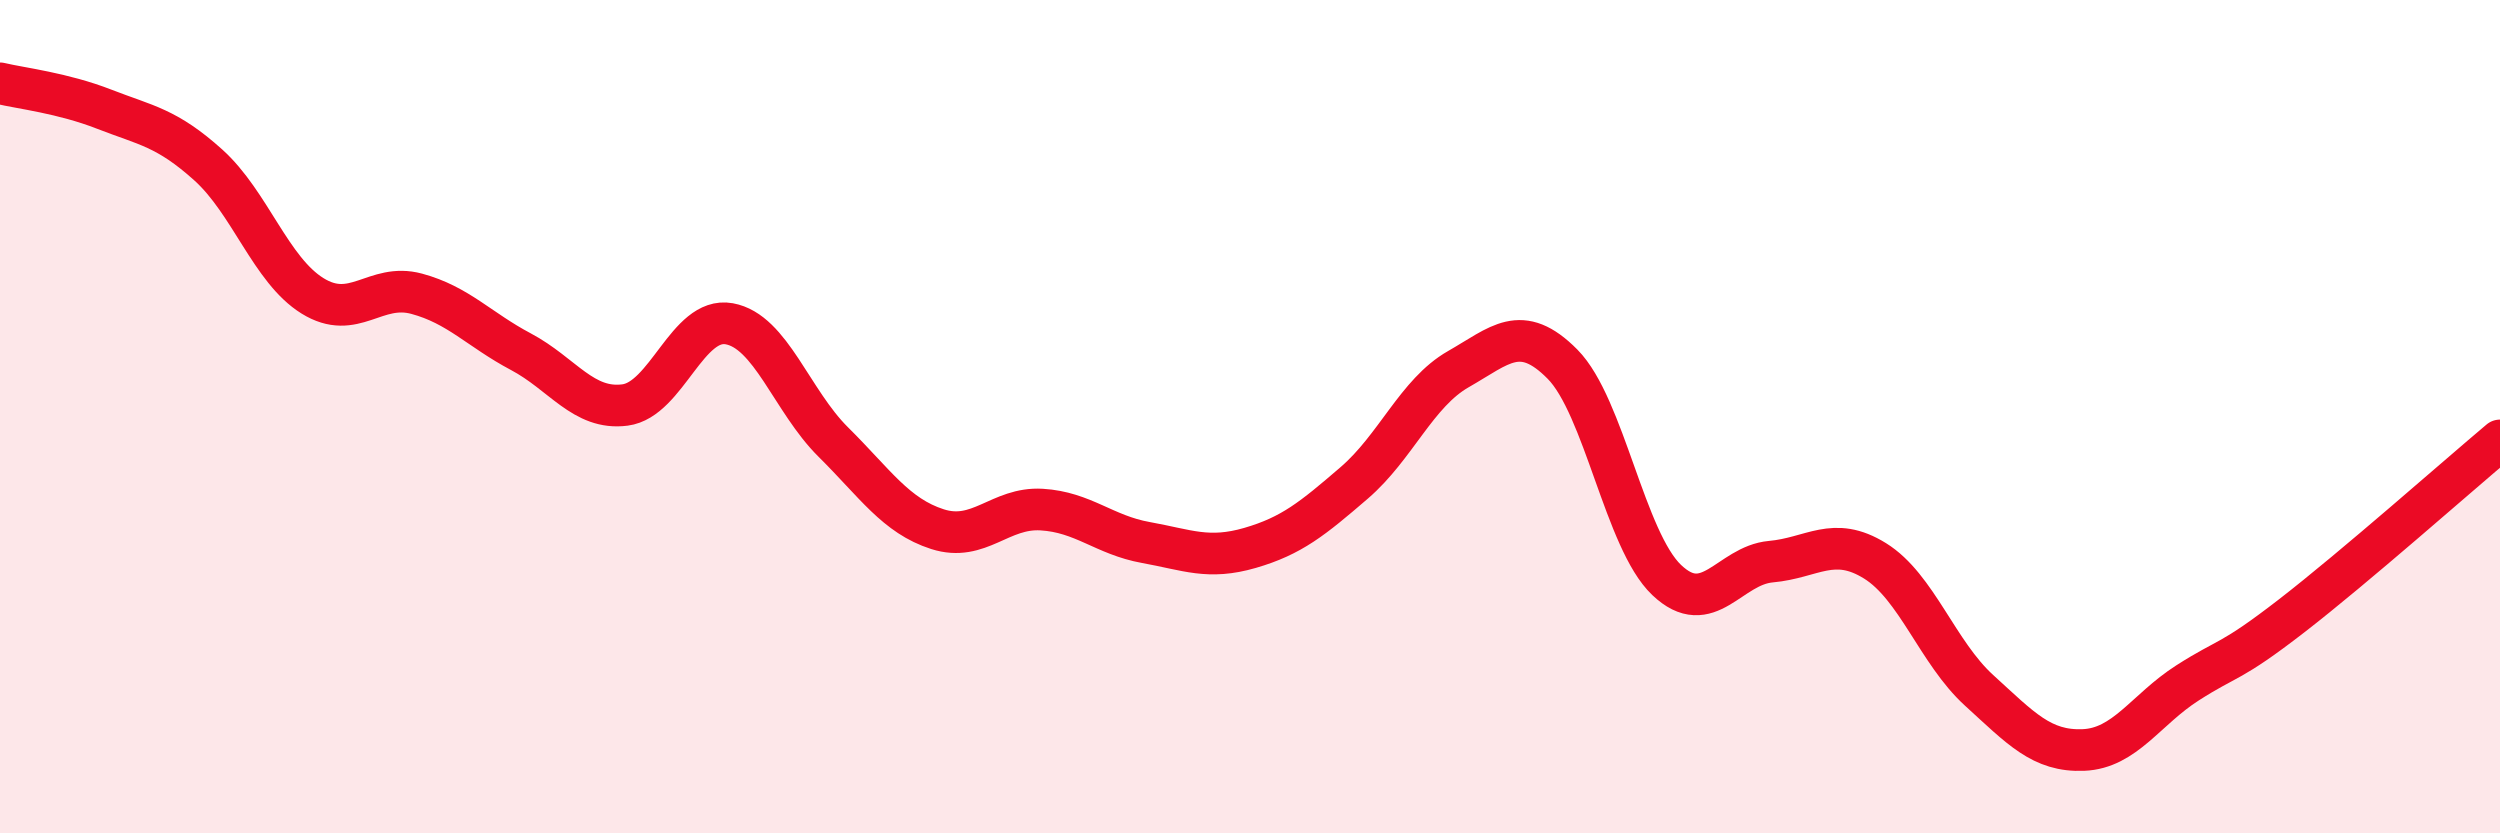
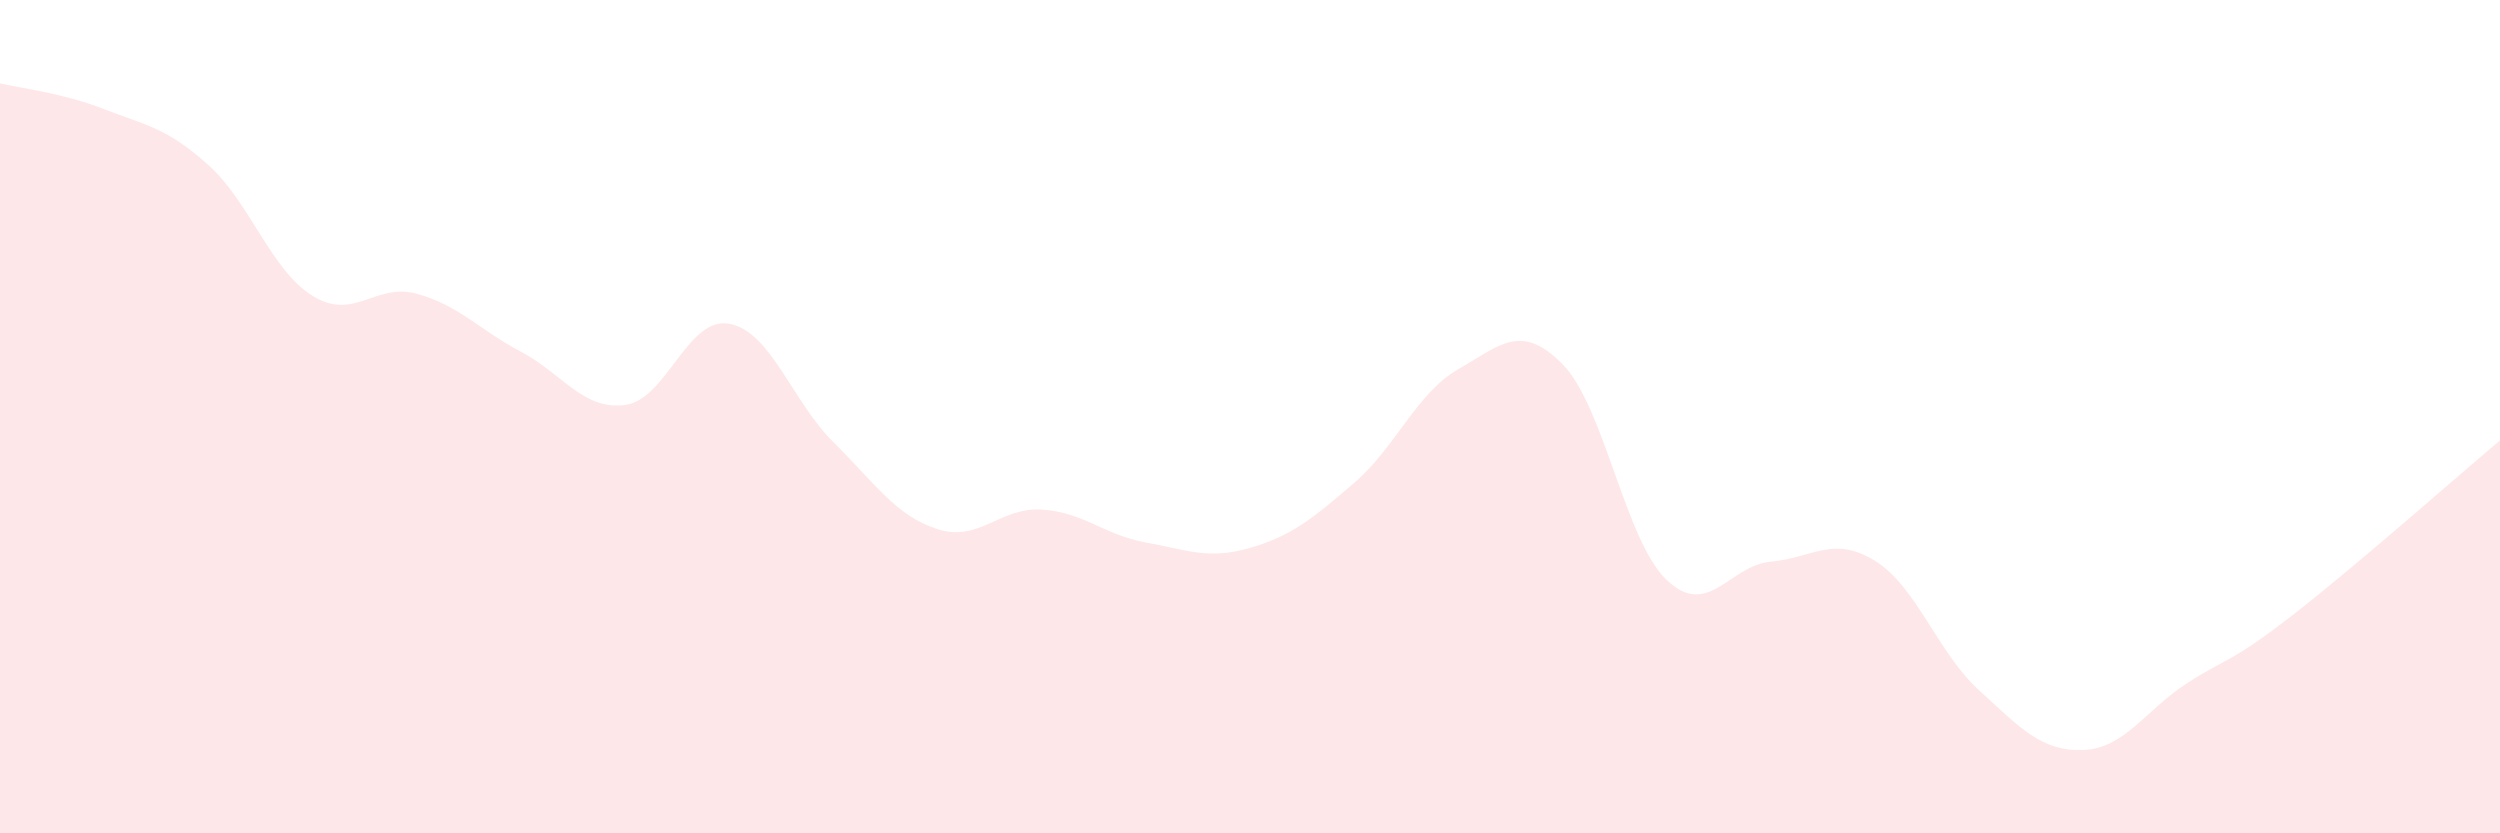
<svg xmlns="http://www.w3.org/2000/svg" width="60" height="20" viewBox="0 0 60 20">
  <path d="M 0,2 C 0.5,2.12 1.5,2.23 2.5,2.62 C 3.5,3.01 4,3.06 5,3.96 C 6,4.86 6.5,6.48 7.5,7.1 C 8.5,7.72 9,6.78 10,7.05 C 11,7.32 11.5,7.91 12.5,8.44 C 13.5,8.97 14,9.85 15,9.72 C 16,9.59 16.5,7.59 17.5,7.77 C 18.5,7.95 19,9.62 20,10.61 C 21,11.6 21.5,12.38 22.5,12.7 C 23.5,13.02 24,12.17 25,12.23 C 26,12.29 26.5,12.84 27.5,13.02 C 28.5,13.2 29,13.44 30,13.15 C 31,12.86 31.5,12.45 32.5,11.59 C 33.5,10.73 34,9.43 35,8.86 C 36,8.29 36.5,7.73 37.5,8.74 C 38.5,9.75 39,12.97 40,13.92 C 41,14.87 41.5,13.57 42.5,13.48 C 43.5,13.39 44,12.84 45,13.46 C 46,14.08 46.5,15.66 47.5,16.57 C 48.5,17.48 49,18.04 50,18 C 51,17.96 51.5,17.03 52.5,16.39 C 53.5,15.75 53.5,15.94 55,14.78 C 56.5,13.62 59,11.41 60,10.57L60 20L0 20Z" fill="#EB0A25" opacity="0.1" stroke-linecap="round" stroke-linejoin="round" />
-   <path d="M 0,2 C 0.5,2.12 1.5,2.23 2.5,2.62 C 3.5,3.01 4,3.06 5,3.96 C 6,4.86 6.5,6.48 7.5,7.1 C 8.5,7.72 9,6.78 10,7.05 C 11,7.32 11.5,7.91 12.5,8.44 C 13.5,8.97 14,9.85 15,9.72 C 16,9.59 16.5,7.59 17.5,7.77 C 18.5,7.95 19,9.62 20,10.61 C 21,11.6 21.5,12.38 22.5,12.7 C 23.5,13.02 24,12.17 25,12.23 C 26,12.29 26.5,12.84 27.5,13.02 C 28.5,13.2 29,13.44 30,13.15 C 31,12.86 31.5,12.45 32.5,11.59 C 33.5,10.73 34,9.43 35,8.86 C 36,8.29 36.5,7.73 37.5,8.74 C 38.5,9.75 39,12.97 40,13.92 C 41,14.87 41.5,13.57 42.5,13.48 C 43.5,13.39 44,12.84 45,13.46 C 46,14.08 46.5,15.66 47.5,16.57 C 48.5,17.48 49,18.04 50,18 C 51,17.96 51.5,17.03 52.5,16.39 C 53.5,15.75 53.5,15.94 55,14.78 C 56.5,13.62 59,11.41 60,10.57" stroke="#EB0A25" stroke-width="1" fill="none" stroke-linecap="round" stroke-linejoin="round" />
</svg>